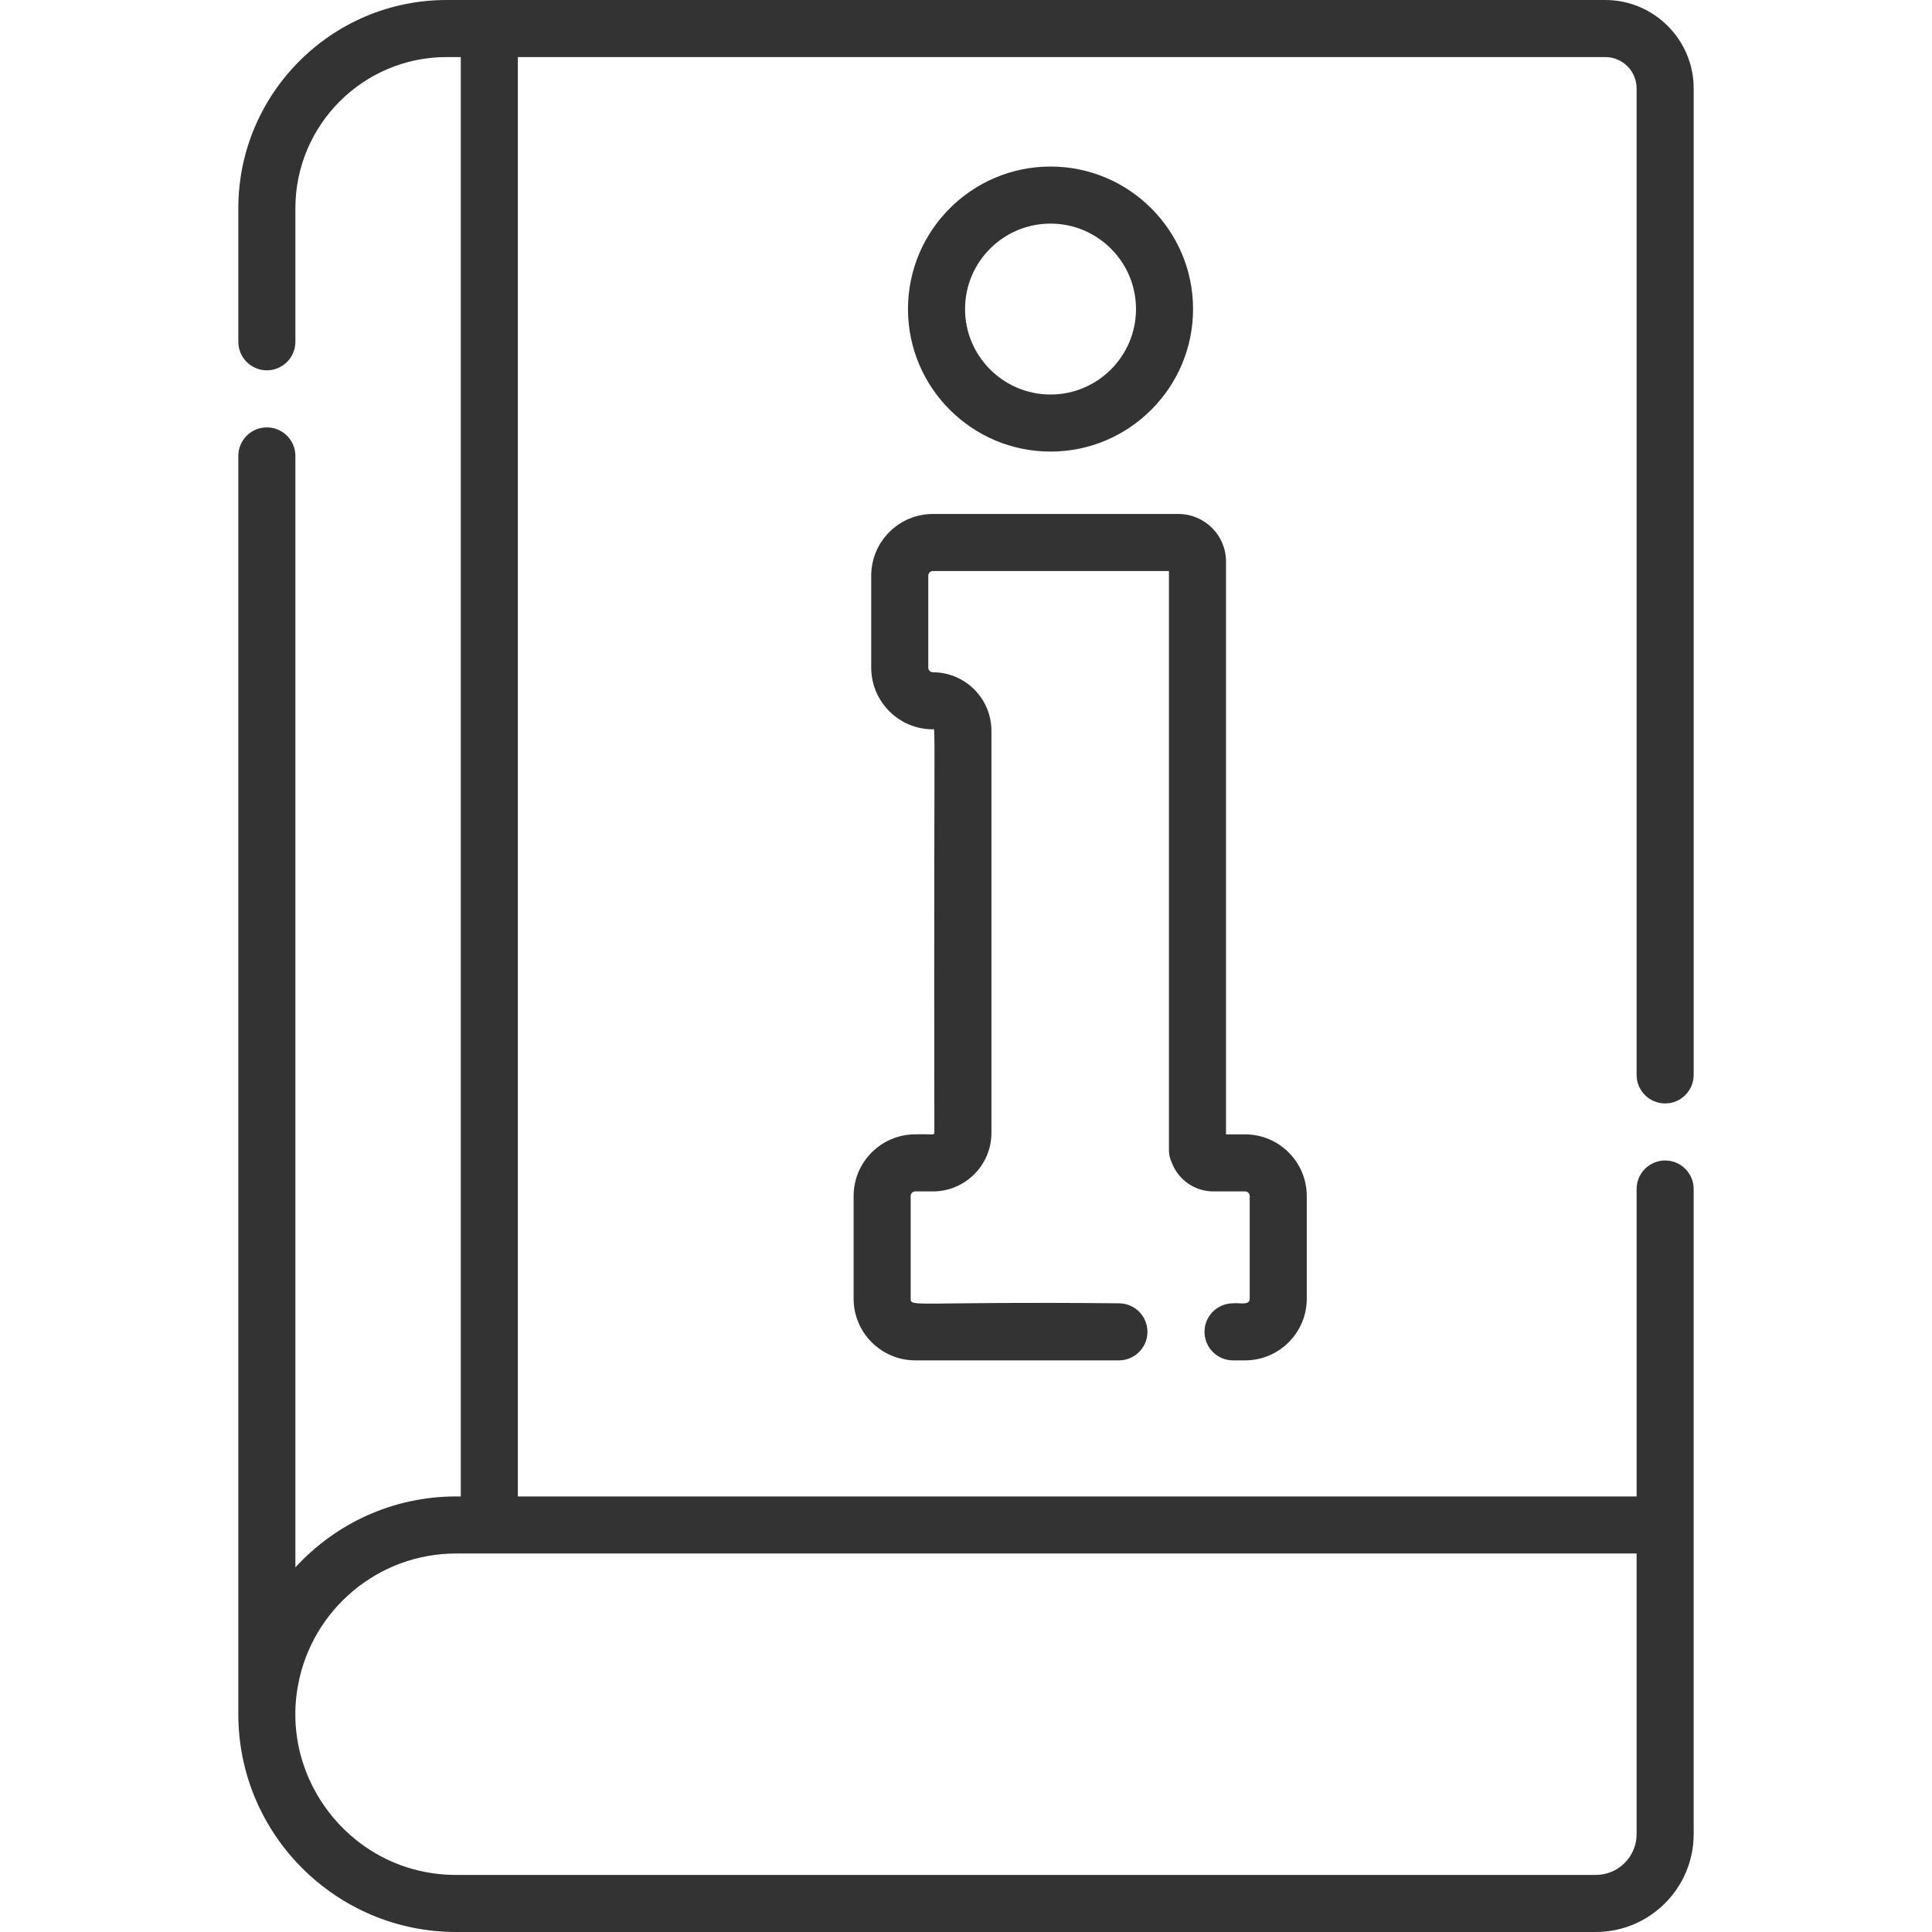
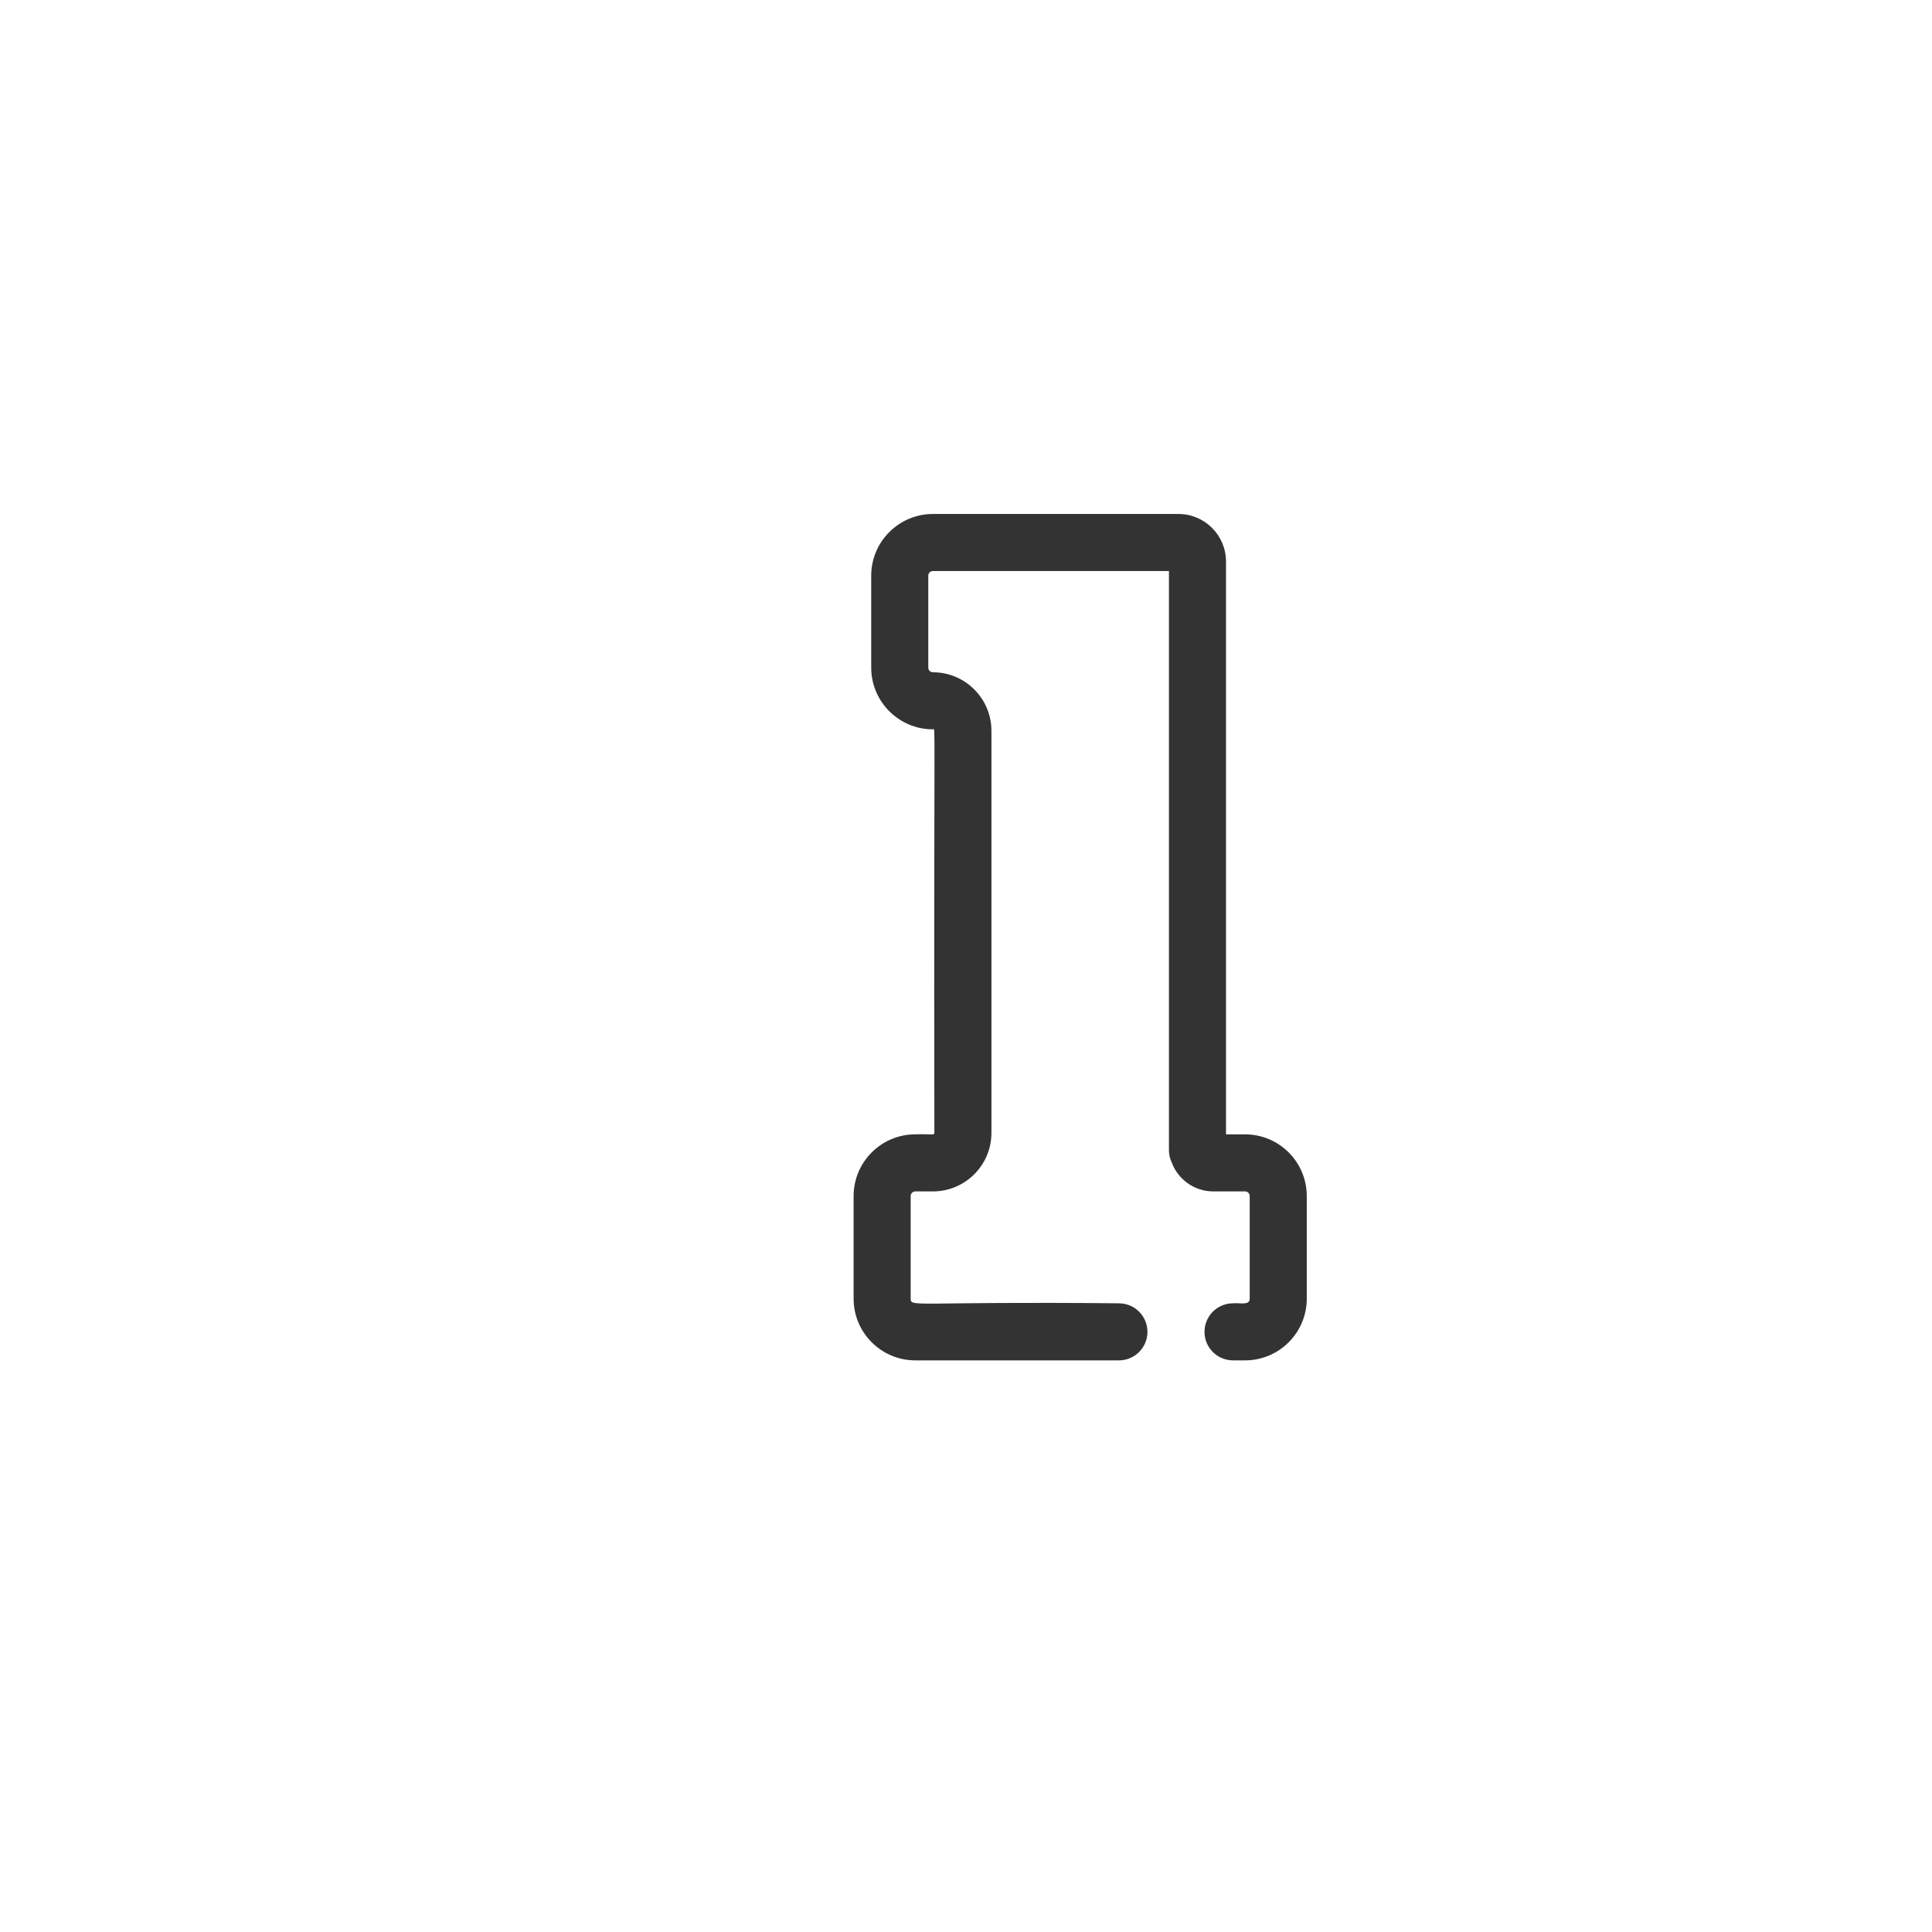
<svg xmlns="http://www.w3.org/2000/svg" version="1.1" id="Capa_1" x="0px" y="0px" viewBox="0 0 512 512" style="enable-background:new 0 0 512 512;" xml:space="preserve" fill="#333">
  <g>
    <g>
-       <path d="M441.281,292.423c4.174,0,7.561-3.387,7.561-7.561V23.439C448.842,10.515,438.327,0,425.403,0H118.352    C87.917,0,63.158,24.759,63.158,55.194v35.385c0,4.184,3.387,7.561,7.561,7.561s7.561-3.377,7.561-7.561V55.194    c0-22.098,17.975-40.072,40.072-40.072h3.759v381.449h-1.239c-16.846,0-32.038,7.258-42.593,18.811v-294.56    c0-4.174-3.387-7.561-7.561-7.561s-7.561,3.387-7.561,7.561c0,101.697,0,231.774,0,333.463c0,31.826,25.888,57.714,57.714,57.714    h302.03c14.305,0,25.939-11.634,25.939-25.929c0-19.096,0-151.779,0-170.966c0-4.174-3.387-7.561-7.561-7.561    c-4.174,0-7.561,3.387-7.561,7.561v81.466H137.233V15.122h288.17c4.587,0,8.317,3.73,8.317,8.317v261.424    C433.72,289.036,437.107,292.423,441.281,292.423z M433.72,411.693c0,14.503,0,59.741,0,74.378    c0,5.958-4.849,10.807-10.817,10.807h-302.03c-26.964,0-46.802-24.728-41.847-50.516c3.72-19.719,21.07-34.669,41.847-34.669    H433.72z" />
-     </g>
+       </g>
  </g>
  <g>
    <g>
-       <path d="M278.4,44.135c-20.828,0-37.774,16.936-37.774,37.764c0,20.828,16.946,37.774,37.774,37.774s37.774-16.946,37.774-37.774    C316.174,61.071,299.228,44.135,278.4,44.135z M278.4,104.551c-12.491,0-22.652-10.162-22.652-22.652    c0-12.491,10.162-22.642,22.652-22.642s22.652,10.152,22.652,22.642C301.053,94.39,290.891,104.551,278.4,104.551z" />
-     </g>
+       </g>
  </g>
  <g>
    <g>
      <path d="M329.96,300.616h-5.057V148.808c0-6.947-5.651-12.598-12.598-12.598h-65.076c-9.013,0-16.347,7.333-16.347,16.346v24.379    c0,9.013,7.333,16.346,16.347,16.346c0.775,0,0.205-6.451,0.39,106.943c0,0.707-0.919,0.247-5.056,0.39    c-9.014,0-16.347,7.333-16.347,16.347v27.205c0,9.014,7.333,16.347,16.347,16.347h53.96c4.177,0,7.561-3.385,7.561-7.561    s-3.384-7.561-7.561-7.561c-54.198-0.54-55.186,1.144-55.186-1.225v-27.205c0-0.675,0.549-1.225,1.225-1.225h4.667    c8.553,0,15.511-6.958,15.511-15.512V193.672c0-8.553-6.958-15.512-15.511-15.512c-0.675,0-1.225-0.549-1.225-1.225v-24.379    c0-0.675,0.549-1.225,1.225-1.225h62.553v153.486c0,1.174,0.268,2.285,0.745,3.277c1.673,4.459,5.982,7.641,11.019,7.641h8.415    c0.675,0,1.225,0.549,1.225,1.225v27.205c-0.001,1.906-2.775,1.021-4.419,1.226c-4.177,0-7.561,3.385-7.561,7.561    s3.384,7.561,7.561,7.561h3.194c9.013,0,16.347-7.333,16.347-16.347v-27.205C346.307,307.949,338.974,300.616,329.96,300.616z" />
    </g>
  </g>
  <g>
</g>
  <g>
</g>
  <g>
</g>
  <g>
</g>
  <g>
</g>
  <g>
</g>
  <g>
</g>
  <g>
</g>
  <g>
</g>
  <g>
</g>
  <g>
</g>
  <g>
</g>
  <g>
</g>
  <g>
</g>
  <g>
</g>
</svg>